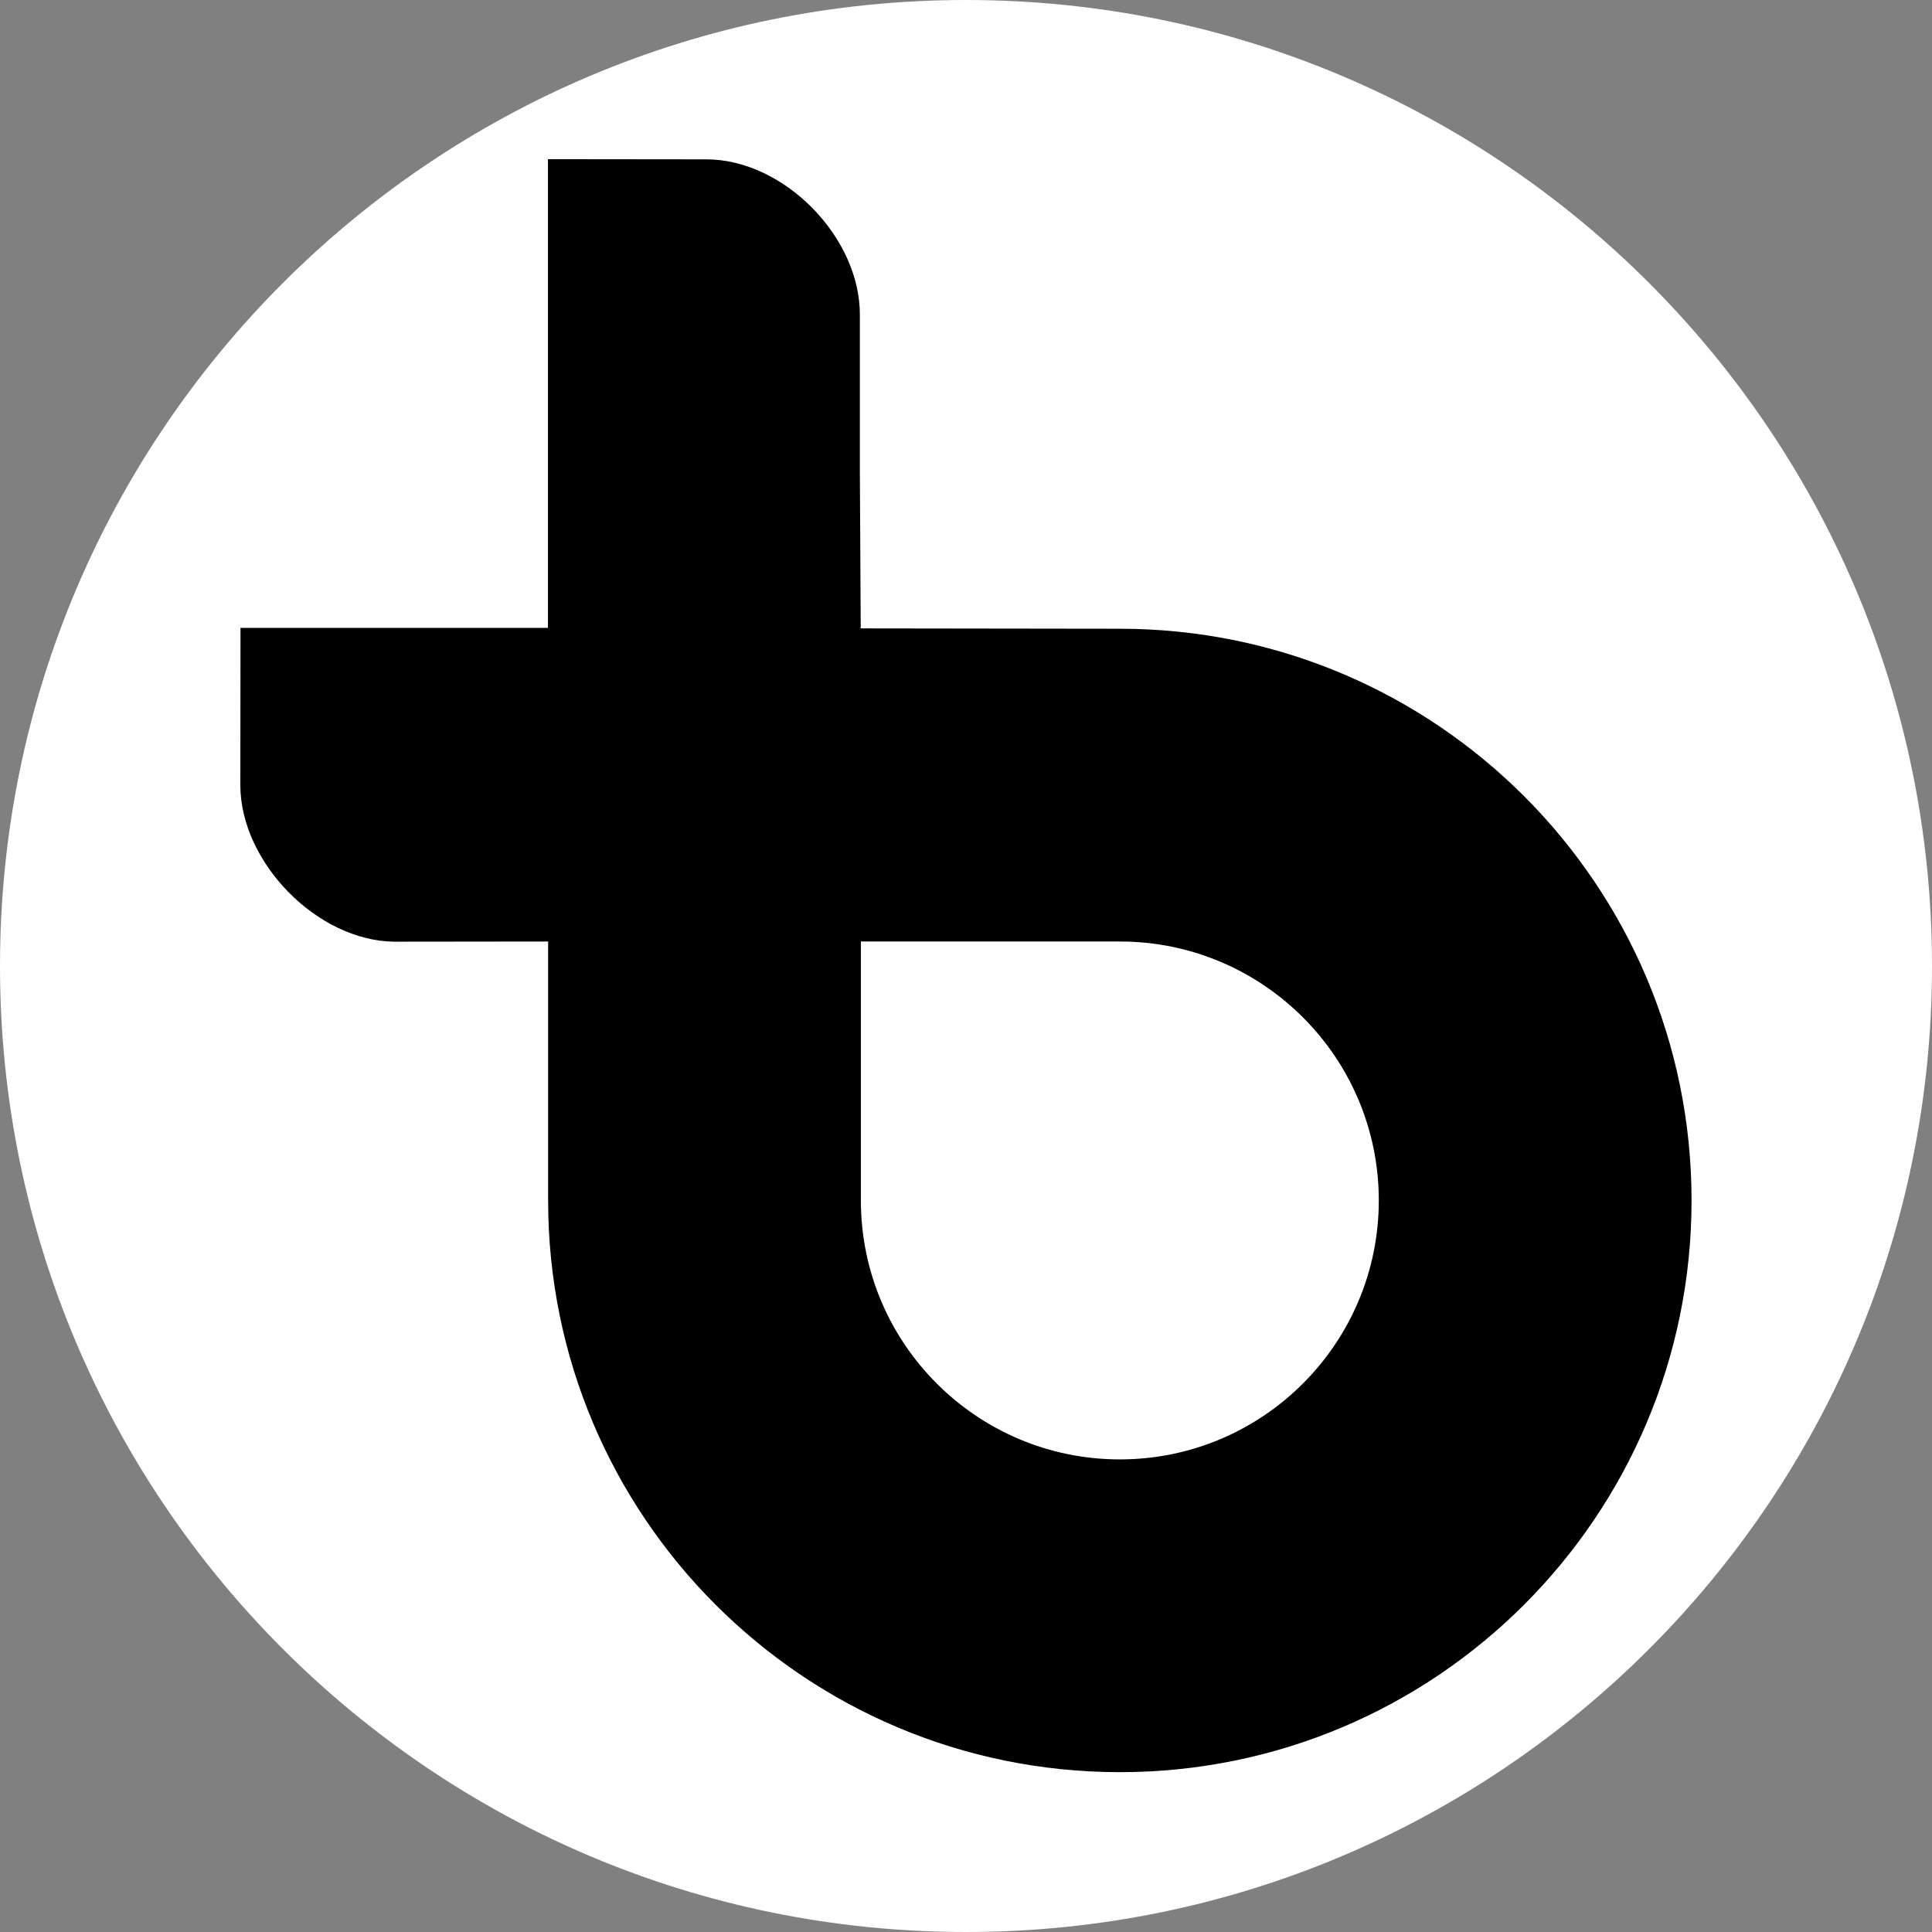
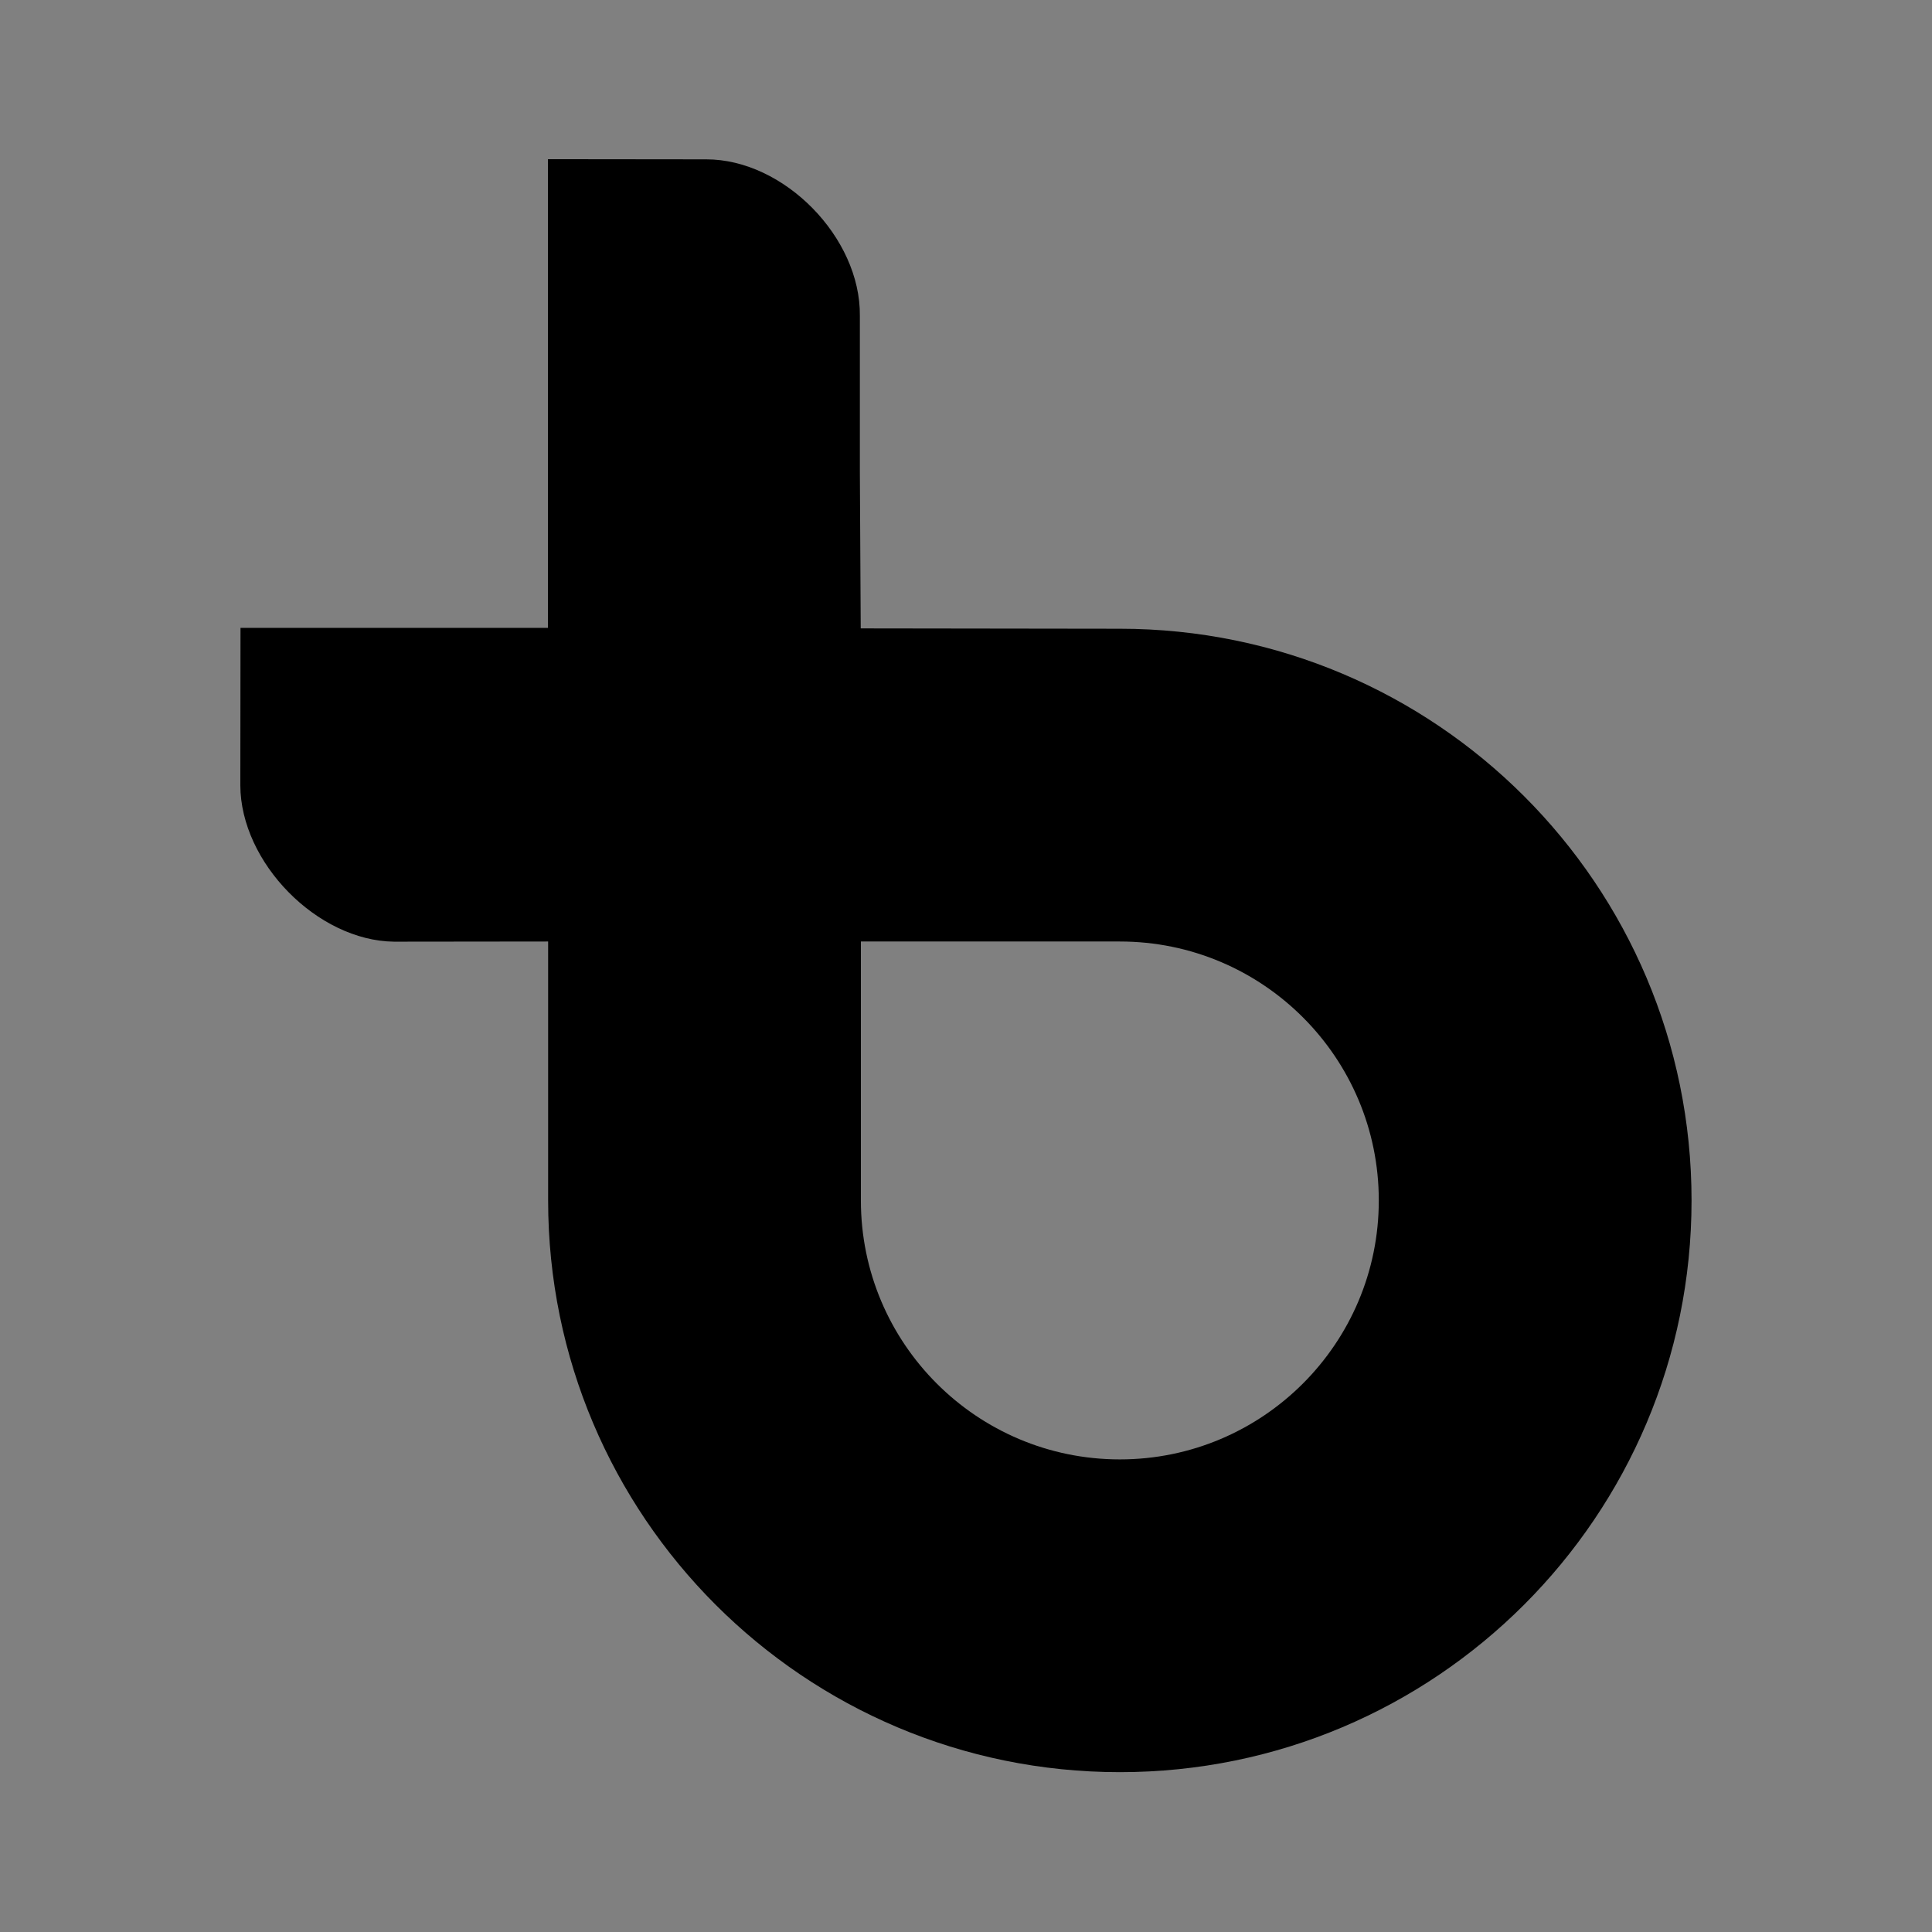
<svg xmlns="http://www.w3.org/2000/svg" width="619" height="619" viewBox="0 0 619 619" fill="none">
  <rect x="0" y="0" width="619" height="619" fill="#808080" stroke="none" />
-   <path d="M619 309.5C619 480.432 480.432 619 309.5 619C138.568 619 0 480.432 0 309.5C0 138.568 138.568 0 309.5 0C480.432 0 619 138.568 619 309.5Z" fill="white" />
-   <path fill-rule="evenodd" clip-rule="evenodd" d="M275.823 201.335L358.79 201.445C459.925 201.445 541.961 283.426 541.961 384.616C541.961 485.752 459.98 567.788 358.79 567.788C257.654 567.788 175.618 485.806 175.618 384.616V301.65L126.254 301.705C101.682 301.431 77.055 276.366 77 251.575L77.055 201.171H175.563V101.185V51L226.241 51.055C251.142 51 275.769 76.065 275.495 101.185V151.315L275.769 201.171V201.281L275.823 201.335ZM358.79 301.65C404.596 301.65 441.756 338.81 441.756 384.616C441.756 430.423 404.596 467.582 358.79 467.582C312.983 467.582 275.823 430.423 275.823 384.616V301.65H358.79Z" fill="black" />
+   <path fill-rule="evenodd" clip-rule="evenodd" d="M275.823 201.335L358.79 201.445C459.925 201.445 541.961 283.426 541.961 384.616C541.961 485.752 459.98 567.788 358.79 567.788C257.654 567.788 175.618 485.806 175.618 384.616V301.65L126.254 301.705C101.682 301.431 77.055 276.366 77 251.575L77.055 201.171H175.563V51L226.241 51.055C251.142 51 275.769 76.065 275.495 101.185V151.315L275.769 201.171V201.281L275.823 201.335ZM358.79 301.65C404.596 301.65 441.756 338.81 441.756 384.616C441.756 430.423 404.596 467.582 358.79 467.582C312.983 467.582 275.823 430.423 275.823 384.616V301.65H358.79Z" fill="black" />
</svg>